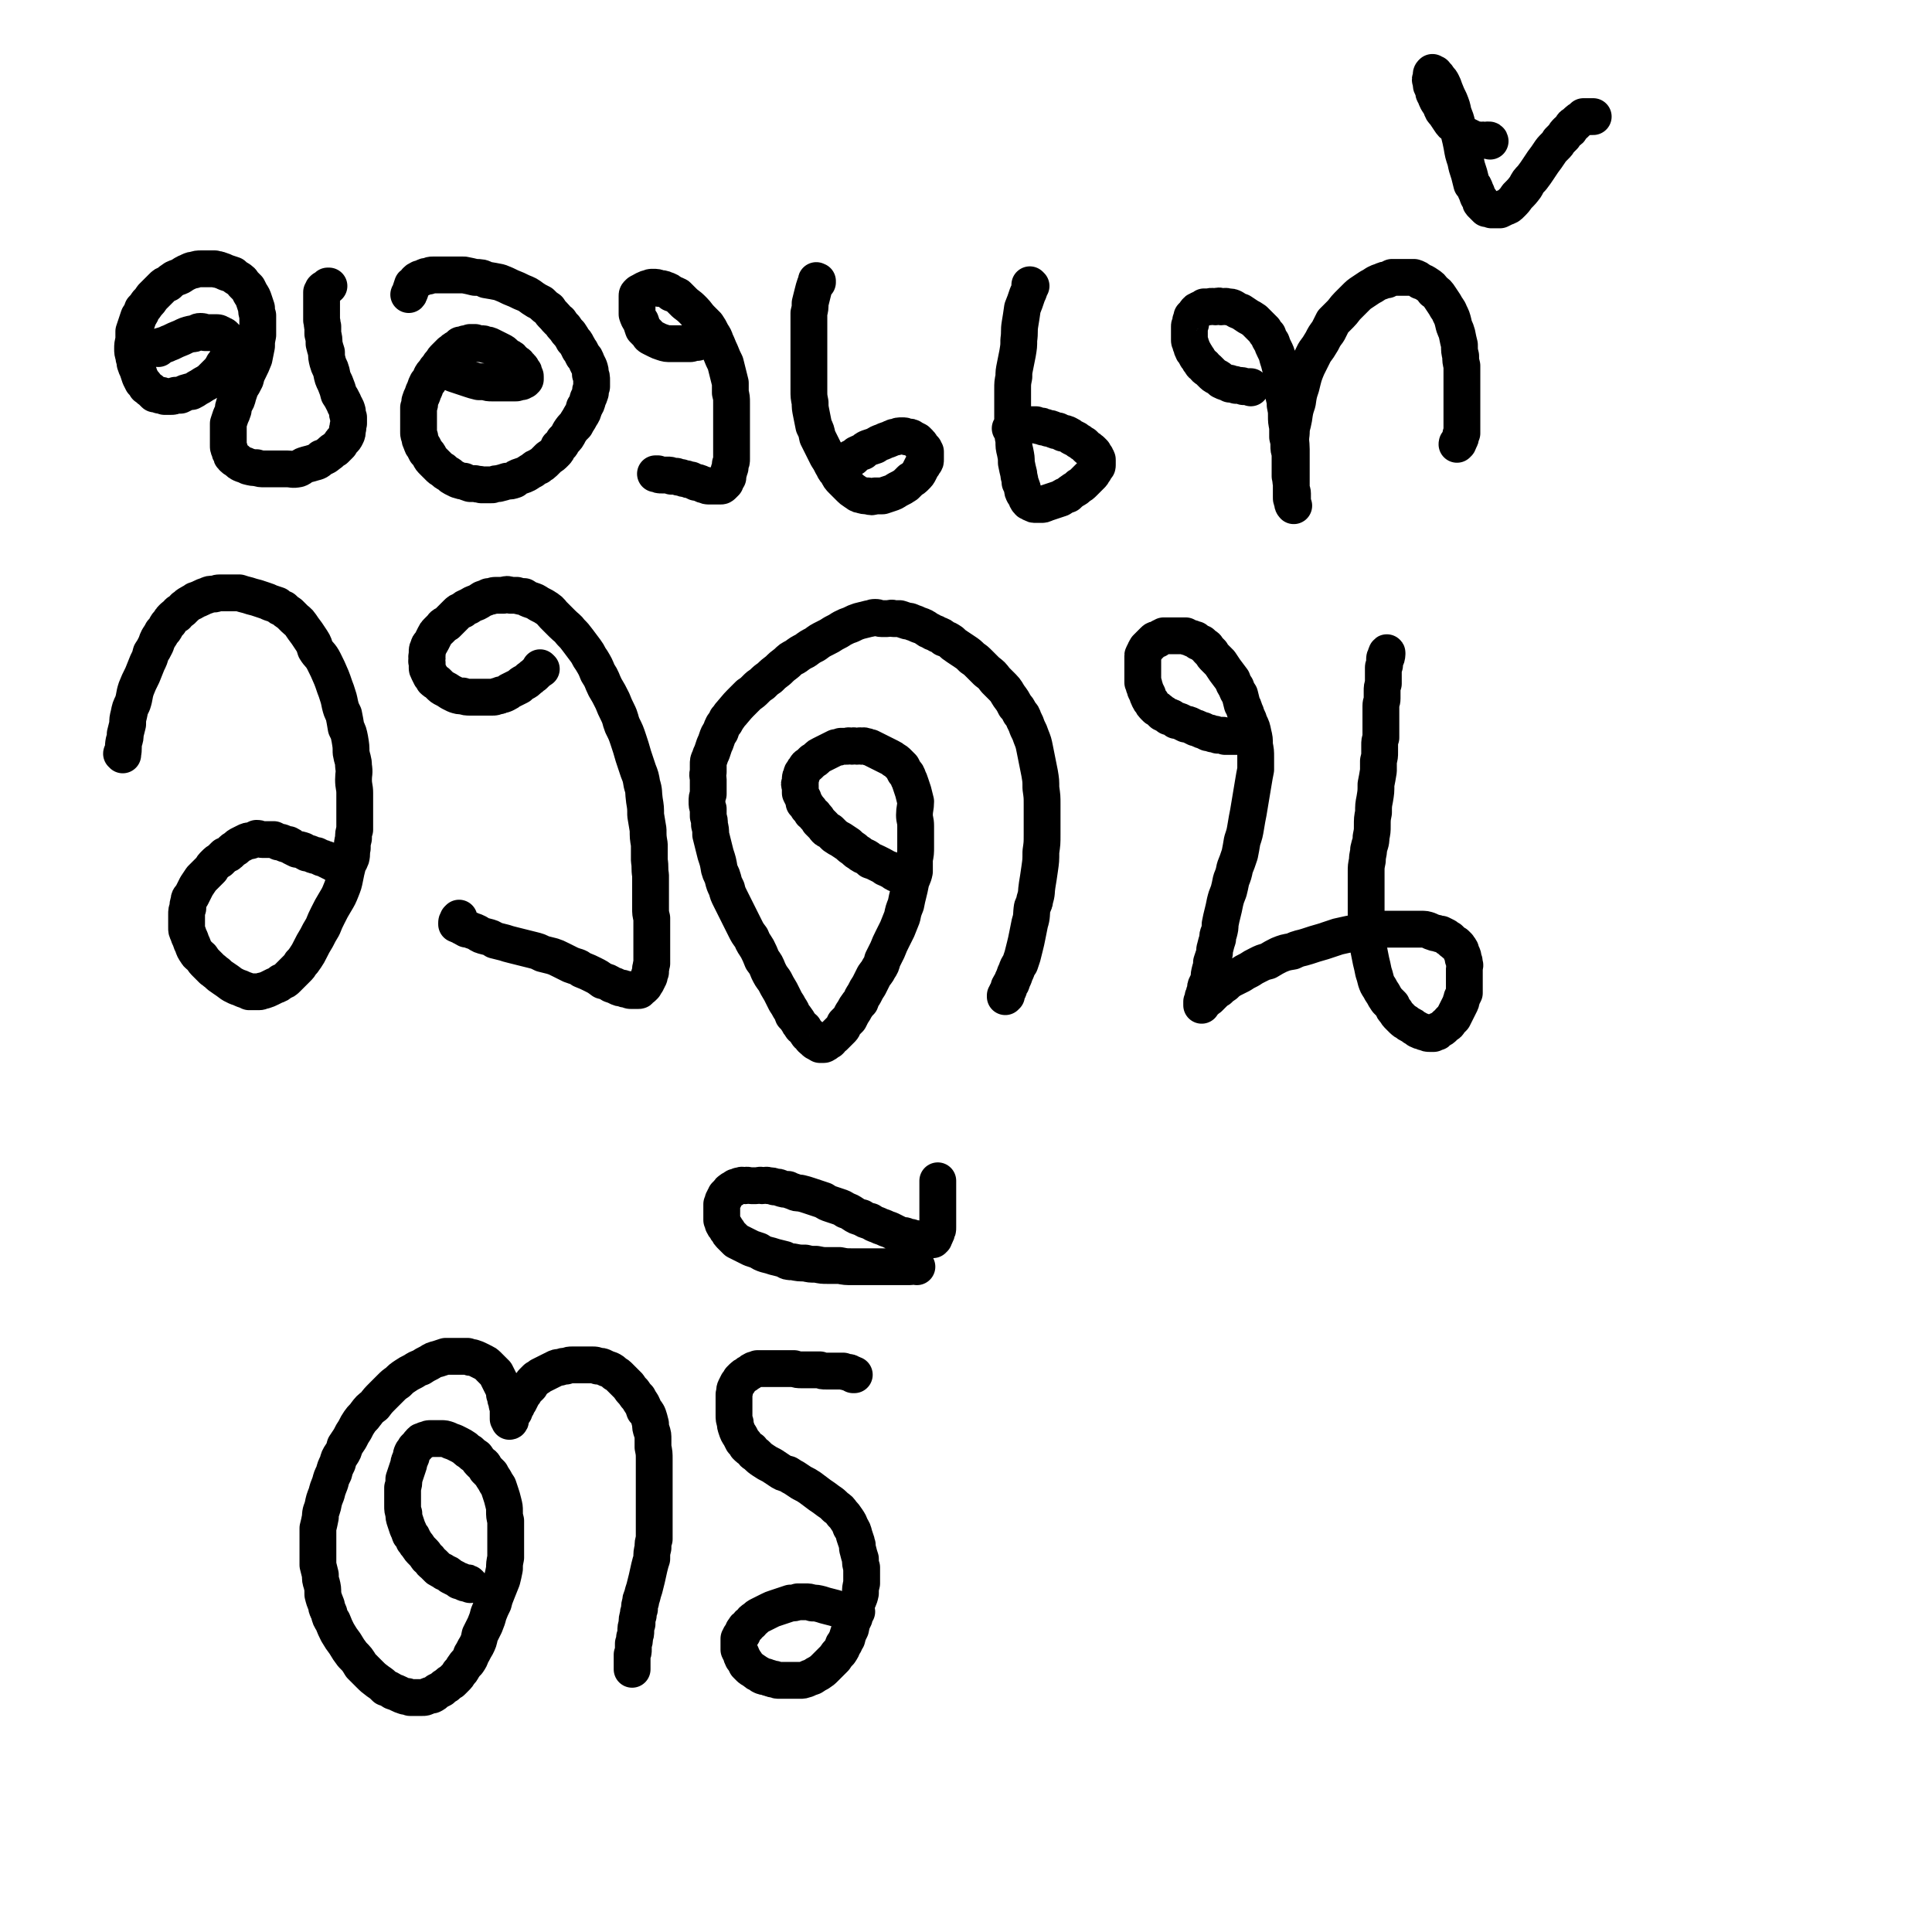
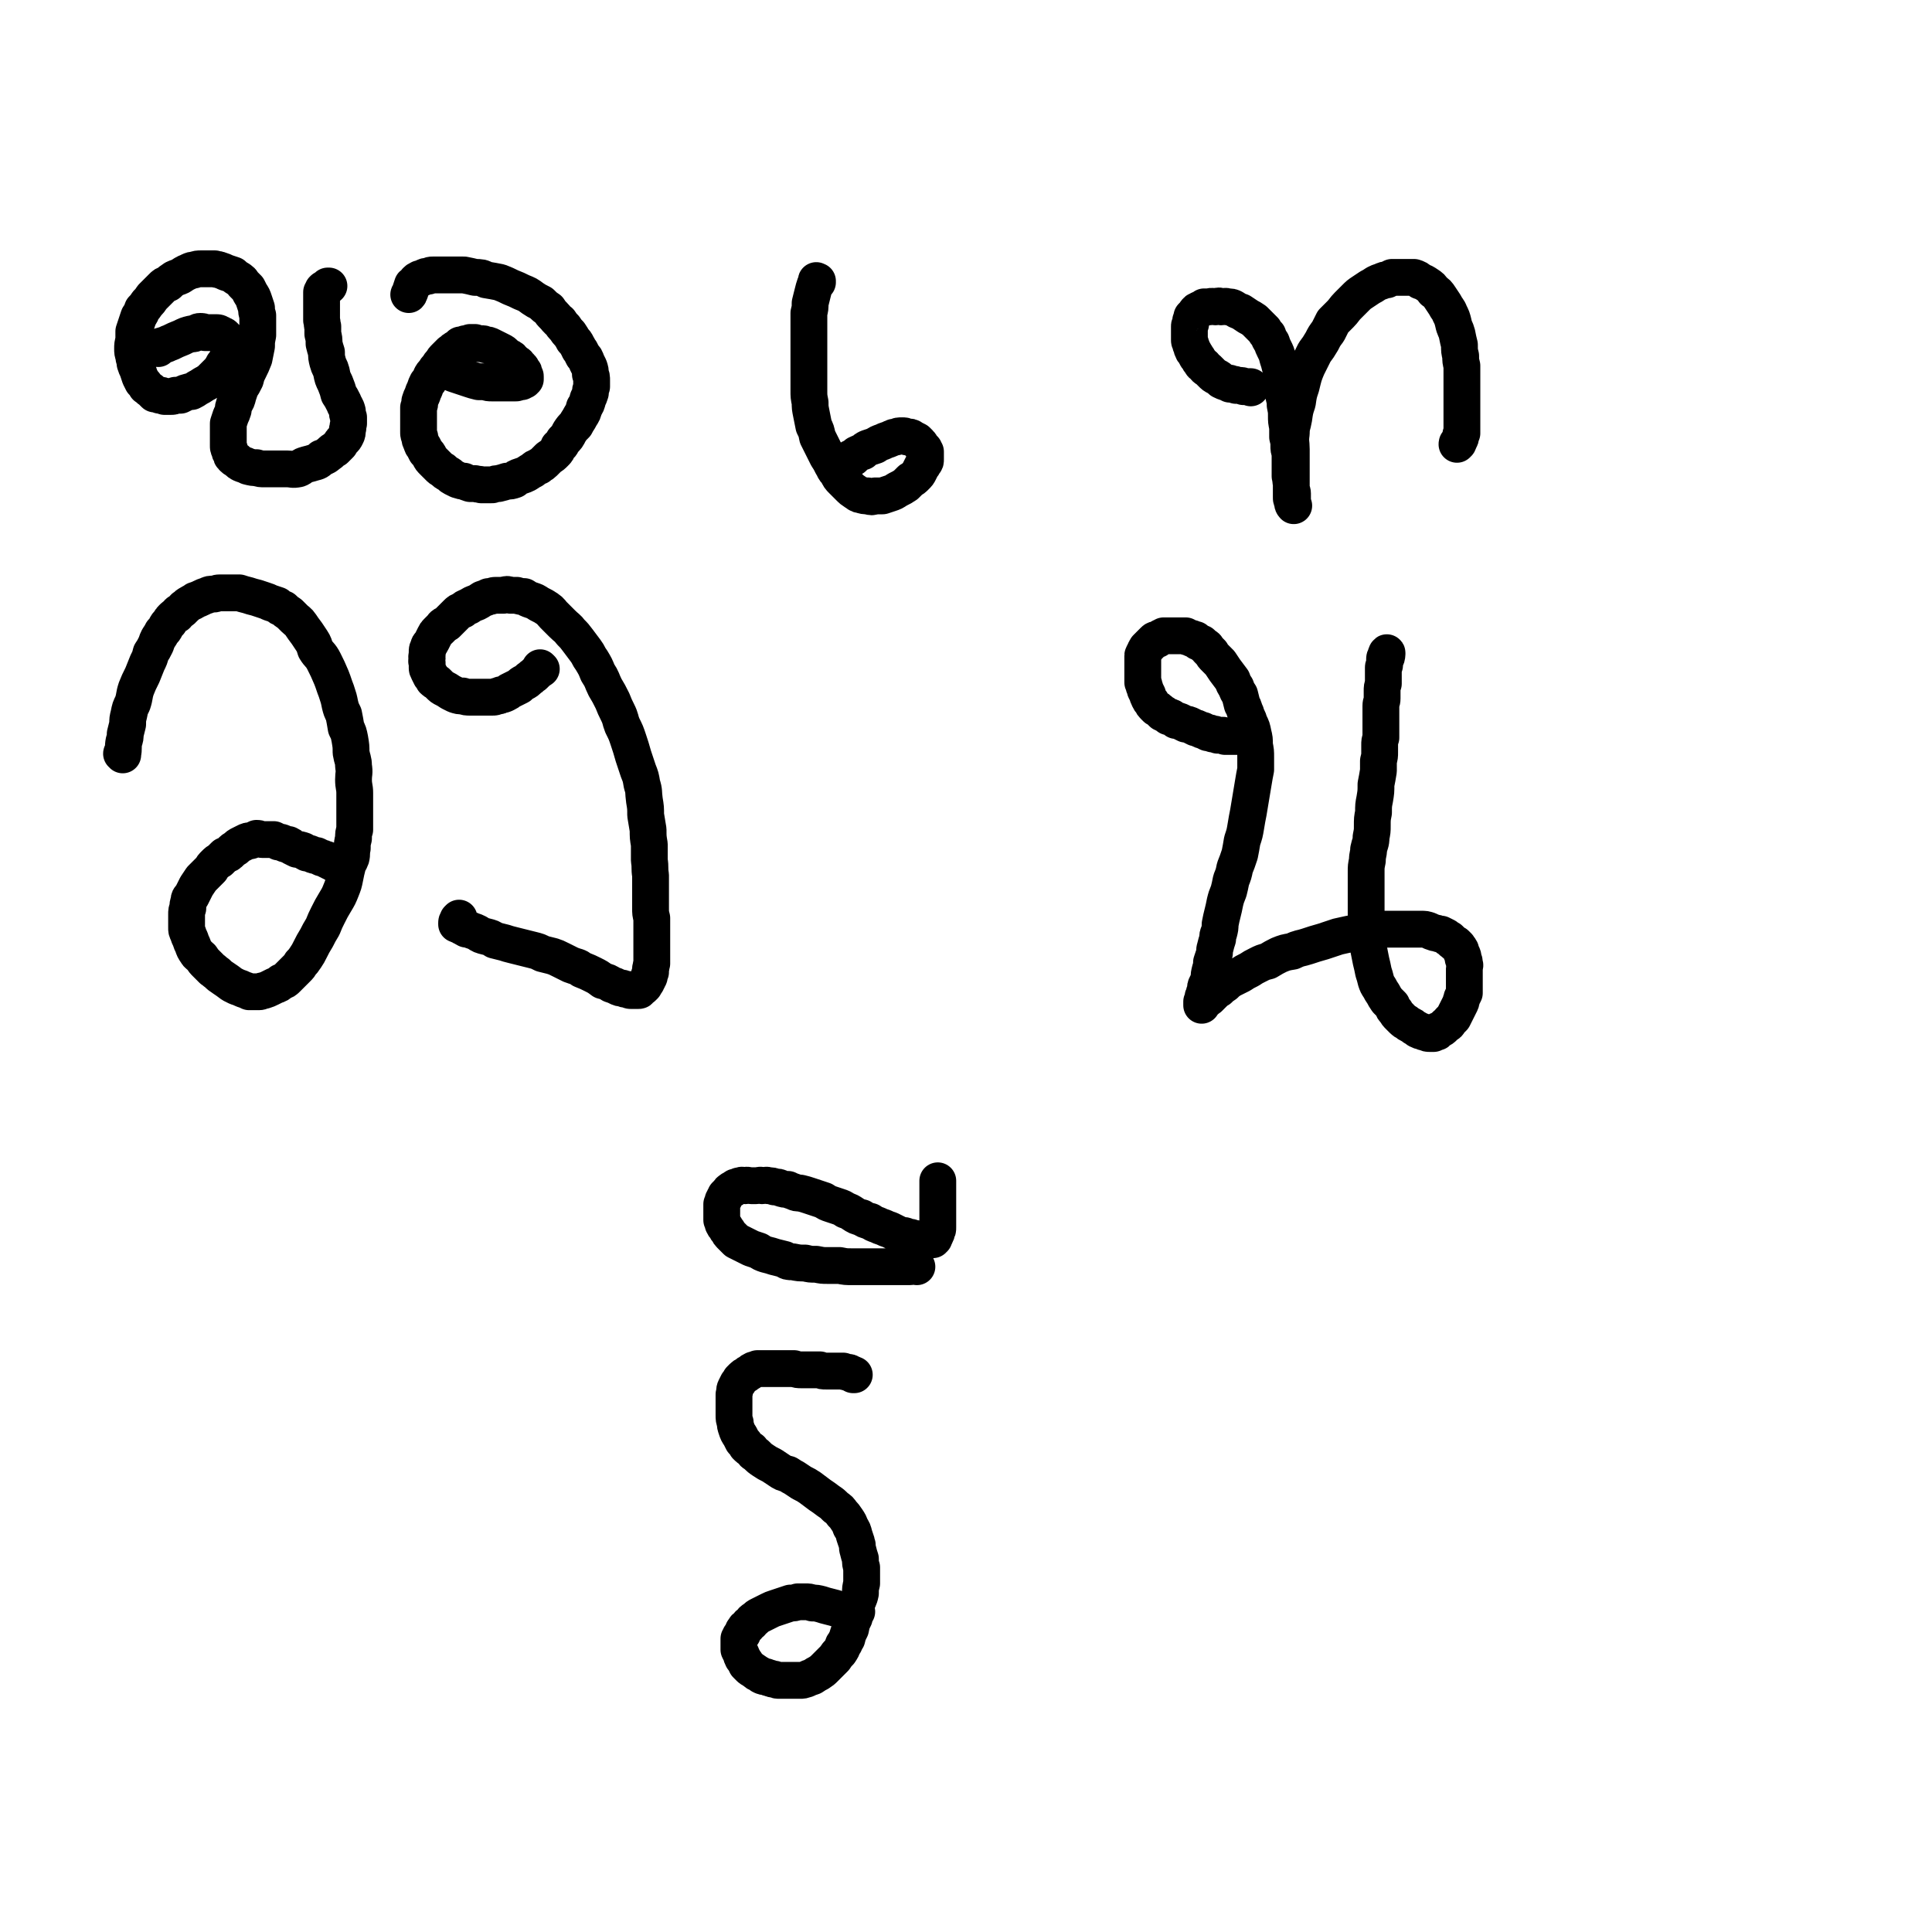
<svg xmlns="http://www.w3.org/2000/svg" viewBox="0 0 1574 1574" version="1.1">
  <g fill="none" stroke="#000000" stroke-width="30" stroke-linecap="round" stroke-linejoin="round">
    <path d="M100,615c0,-1 -1,-1 -1,-1 0,-1 1,0 1,0 1,-4 0,-5 1,-10 1,-3 1,-3 1,-6 1,-4 1,-4 2,-8 0,-4 0,-4 1,-8 1,-5 1,-5 3,-9 2,-6 1,-6 3,-12 2,-5 2,-5 5,-11 2,-5 2,-5 4,-10 2,-4 2,-4 3,-8 2,-3 2,-3 4,-7 1,-3 1,-3 2,-5 2,-3 2,-3 3,-5 2,-2 2,-2 3,-4 1,-2 1,-2 3,-4 1,-2 1,-2 2,-3 2,-2 2,-2 4,-3 1,-2 1,-2 3,-3 1,-1 2,-1 3,-3 2,-1 2,-2 4,-3 3,-2 3,-1 5,-3 3,-1 3,-1 5,-2 2,-1 2,-1 5,-2 2,-1 2,-1 5,-1 2,0 2,-1 5,-1 3,0 3,0 5,0 3,0 3,0 5,0 3,0 3,0 6,0 3,1 3,1 7,2 3,1 3,1 7,2 3,1 3,1 6,2 3,1 3,1 5,2 3,1 3,1 6,2 2,2 2,2 5,3 2,2 2,2 5,4 2,2 2,2 4,4 2,2 3,2 5,5 2,3 2,3 5,7 2,3 2,3 4,6 2,3 2,4 3,7 3,5 4,4 7,10 3,6 3,6 6,13 2,5 2,6 4,11 2,6 2,6 3,11 1,4 1,4 3,8 1,5 1,5 2,11 2,4 2,4 3,9 1,6 1,6 1,11 1,6 2,6 2,11 1,6 0,6 0,11 0,6 1,6 1,11 0,6 0,6 0,11 0,5 0,5 0,9 0,5 0,5 0,10 -1,3 -1,3 -1,7 -1,4 -1,4 -1,8 -1,4 0,4 -1,8 -1,3 -2,3 -3,7 -1,4 -1,4 -2,9 -1,5 -1,5 -3,10 -2,5 -2,5 -5,10 -3,5 -3,5 -6,11 -2,4 -2,4 -4,9 -3,5 -3,5 -5,9 -3,5 -3,5 -5,9 -2,4 -2,4 -4,7 -2,3 -2,3 -4,5 -1,2 -1,2 -3,4 -2,2 -2,2 -4,4 -2,2 -2,2 -4,4 -2,2 -2,2 -5,3 -2,2 -2,2 -5,3 -2,1 -2,1 -4,2 -2,1 -2,1 -5,2 -2,0 -2,1 -4,1 -1,0 -1,0 -3,0 -3,0 -3,0 -5,0 -2,-1 -2,-1 -5,-2 -2,-1 -2,-1 -5,-2 -2,-1 -2,-1 -4,-2 -4,-3 -4,-3 -7,-5 -3,-2 -3,-2 -5,-4 -3,-2 -2,-2 -4,-3 -3,-3 -3,-3 -5,-5 -2,-2 -2,-2 -4,-5 -2,-2 -3,-2 -4,-4 -2,-3 -2,-3 -3,-6 -1,-2 -1,-2 -2,-5 -1,-2 -1,-2 -2,-5 -1,-2 -1,-2 -1,-4 0,-3 0,-3 0,-6 0,-2 0,-2 0,-5 0,-3 0,-3 1,-5 0,-3 0,-3 1,-6 0,-2 0,-2 2,-4 2,-4 2,-4 4,-8 2,-3 2,-3 4,-6 2,-2 2,-2 4,-4 2,-2 2,-2 4,-4 1,-2 1,-2 3,-4 2,-2 2,-2 4,-3 2,-2 2,-2 4,-4 3,-1 3,-1 5,-3 2,-2 2,-2 4,-3 2,-2 2,-2 4,-3 2,-1 2,-1 4,-2 2,-1 2,-1 4,-1 3,-1 3,-1 5,-2 3,0 3,1 5,1 2,0 2,0 5,0 2,0 2,0 4,0 2,1 2,1 4,2 2,0 2,0 4,1 2,1 2,1 4,1 2,1 2,1 3,2 2,1 2,1 4,2 2,0 2,0 5,1 1,1 1,1 3,2 2,0 2,0 4,1 2,1 2,1 4,1 2,1 2,1 4,2 1,0 1,0 3,1 1,0 1,0 2,1 1,0 1,0 2,1 1,0 1,0 2,1 1,0 1,0 1,0 1,1 1,1 2,1 0,1 0,1 1,1 0,1 0,1 1,1 0,0 0,0 0,0 1,0 1,0 1,1 0,0 0,0 0,0 0,0 0,-1 0,0 1,0 1,0 1,0 " />
    <path d="M441,545c0,0 -1,0 -1,-1 0,0 1,1 1,1 -3,2 -3,2 -6,5 -2,1 -2,2 -4,3 -2,2 -2,2 -4,3 -2,1 -2,1 -4,3 -2,1 -2,1 -4,2 -2,1 -2,1 -4,2 -1,1 -1,1 -3,2 -2,1 -2,1 -4,1 -1,1 -1,1 -3,1 -2,1 -2,1 -4,1 -3,0 -3,0 -6,0 -3,0 -3,0 -6,0 -3,0 -3,0 -6,0 -3,0 -3,0 -6,-1 -3,0 -3,0 -6,-1 -2,-1 -2,-1 -4,-2 -3,-2 -3,-2 -5,-3 -2,-1 -2,-1 -4,-3 -1,-1 -1,-1 -2,-2 -2,-1 -2,-1 -3,-2 -1,-2 -1,-2 -2,-3 -1,-2 -1,-2 -2,-4 -1,-2 -1,-2 -1,-3 0,-2 0,-2 0,-4 -1,-2 0,-2 0,-3 0,-2 -1,-2 0,-3 0,-2 0,-2 0,-3 0,-2 0,-2 1,-3 0,-1 0,-2 1,-3 1,-1 1,-1 2,-3 1,-2 1,-2 2,-4 1,-2 1,-2 2,-3 2,-2 2,-2 4,-4 1,-2 2,-2 4,-3 2,-2 2,-2 4,-4 2,-2 2,-2 4,-4 2,-2 2,-2 5,-3 2,-2 2,-2 5,-3 3,-2 3,-2 6,-3 2,-1 2,-1 5,-3 3,-1 3,-1 5,-2 3,0 3,-1 6,-1 3,0 3,0 6,0 3,-1 3,-1 6,0 3,0 3,0 5,0 3,1 3,1 6,1 3,2 3,2 6,3 3,1 3,1 6,3 4,2 4,2 7,4 3,2 3,3 5,5 4,4 4,4 7,7 4,4 4,3 7,7 3,3 3,3 6,7 3,4 3,4 6,8 3,4 2,4 5,8 3,5 3,5 5,10 4,6 3,6 6,12 3,5 3,5 6,11 2,5 2,5 4,9 3,6 2,6 4,11 3,6 3,6 5,12 2,6 2,6 4,13 2,6 2,6 4,12 2,5 2,5 3,11 2,6 1,6 2,13 1,6 1,6 1,12 1,6 1,6 2,12 0,6 0,6 1,12 0,6 0,6 0,13 1,6 0,6 1,12 0,5 0,5 0,11 0,4 0,4 0,8 0,4 0,4 0,8 0,4 0,4 1,8 0,4 0,4 0,7 0,4 0,4 0,7 0,3 0,3 0,6 0,3 0,3 0,7 0,2 0,2 0,5 0,3 0,3 0,5 -1,2 0,2 -1,4 0,2 0,2 0,3 -1,2 -1,2 -1,3 0,1 0,1 -1,2 0,1 0,1 -1,2 0,1 0,1 -1,2 0,1 -1,1 -1,2 -1,1 -1,1 -1,1 -1,1 -1,1 -2,1 0,1 0,1 -1,1 0,1 0,1 -1,1 0,0 0,0 -1,0 -1,0 -1,0 -2,0 -1,0 -1,0 -3,0 -1,0 -1,0 -3,-1 -2,0 -2,0 -4,-1 -2,0 -2,0 -4,-1 -2,-1 -2,-1 -5,-2 -3,-2 -3,-2 -7,-3 -4,-3 -4,-3 -8,-5 -4,-2 -4,-2 -9,-4 -4,-3 -4,-2 -9,-4 -4,-2 -4,-2 -8,-4 -4,-2 -4,-2 -7,-3 -4,-1 -4,-1 -8,-2 -4,-2 -4,-2 -8,-3 -4,-1 -4,-1 -8,-2 -4,-1 -4,-1 -8,-2 -4,-1 -4,-1 -7,-2 -4,-1 -4,-1 -8,-2 -3,-2 -3,-2 -7,-3 -4,-1 -4,-1 -7,-3 -2,-1 -2,-1 -5,-2 -2,-1 -2,-1 -4,-1 -2,-1 -2,-1 -3,-2 -1,0 -1,0 -2,-1 -1,0 -1,0 -2,-1 -1,0 -1,0 -1,0 0,-1 0,-1 0,-1 0,0 0,0 0,0 0,-1 0,-1 1,-3 0,0 0,0 1,-1 " />
-     <path d="M734,714c0,0 -1,-1 -1,-1 0,0 0,0 1,0 0,0 0,0 0,0 0,1 -1,0 -1,0 0,0 1,0 1,0 -1,0 -1,0 -3,-1 -1,0 -1,0 -2,-1 -1,0 -1,0 -1,-1 -1,0 -1,0 -2,-1 -1,0 -1,0 -2,-1 -1,0 -1,0 -3,-1 -1,-1 -1,-1 -3,-2 -2,-1 -2,-1 -4,-2 -2,-1 -2,-1 -5,-2 -2,-2 -2,-2 -4,-3 -2,-1 -3,-1 -5,-3 -2,-1 -2,-1 -4,-3 -3,-2 -3,-2 -5,-4 -3,-2 -3,-2 -6,-4 -2,-1 -2,-1 -5,-3 -2,-2 -2,-2 -4,-4 -3,-1 -3,-1 -5,-4 -2,-2 -2,-2 -4,-4 -1,-2 -1,-2 -3,-4 -1,-2 -1,-1 -3,-3 -1,-2 -1,-2 -3,-4 -1,-2 -1,-2 -3,-4 0,-2 0,-2 -1,-4 -1,-2 -1,-2 -2,-4 0,-1 0,-1 0,-3 0,-1 0,-1 0,-3 -1,-1 -1,-1 0,-2 0,-2 0,-2 0,-3 0,-2 0,-2 1,-3 0,-2 0,-2 1,-3 1,-2 1,-2 2,-3 1,-2 1,-2 3,-3 1,-1 1,-1 3,-3 2,-1 2,-1 4,-3 1,-1 1,-1 3,-2 2,-1 2,-1 4,-2 2,-1 2,-1 4,-2 2,-1 2,-1 4,-2 2,0 2,0 4,-1 2,0 2,0 5,0 2,-1 2,0 4,0 2,-1 2,0 4,0 2,0 2,-1 4,0 1,0 1,-1 3,0 2,0 2,1 4,1 2,1 2,1 4,2 2,1 2,1 4,2 2,1 2,1 4,2 2,1 2,1 4,2 2,1 2,1 3,2 2,1 2,1 4,3 1,1 1,1 3,3 1,2 1,2 2,4 2,2 2,2 3,5 1,2 1,2 2,5 1,3 1,3 2,6 1,4 1,4 2,8 0,5 -1,6 -1,11 0,4 1,4 1,9 0,5 0,5 0,9 0,4 0,4 0,8 0,5 0,5 -1,10 0,5 0,5 0,10 -1,5 -2,5 -3,9 -1,5 -1,5 -2,9 -1,4 -1,4 -2,9 -2,5 -2,5 -3,10 -2,5 -2,5 -4,10 -2,4 -2,4 -4,8 -2,4 -2,4 -4,9 -2,4 -2,4 -4,8 -1,4 -1,4 -3,7 -2,4 -2,3 -4,6 -2,4 -2,4 -4,8 -2,3 -2,3 -4,7 -2,3 -2,3 -3,6 -2,2 -2,2 -4,5 -1,2 -1,2 -3,5 -1,2 -1,2 -2,4 -2,2 -2,2 -4,4 -1,2 -1,3 -2,4 -2,2 -2,2 -4,4 -1,1 -1,1 -2,2 -1,1 -1,1 -3,2 0,1 0,1 -1,2 -1,0 -1,0 -2,1 -1,0 0,0 -1,1 -1,0 -1,0 -1,0 0,0 0,1 -1,1 0,0 0,0 -1,0 0,0 0,0 -1,0 0,0 0,0 -1,0 0,-1 0,-1 -1,-1 -1,0 -1,0 -2,-1 -1,0 -1,0 -1,-1 -2,-1 -2,-1 -3,-2 -1,-1 0,-1 -1,-2 -2,-1 -2,-1 -3,-3 -1,-1 -1,-1 -2,-3 -2,-1 -2,-1 -3,-3 -1,-1 -1,-1 -2,-3 -2,-3 -2,-3 -4,-5 -1,-3 -1,-3 -3,-6 -1,-2 -1,-2 -3,-5 -2,-4 -2,-4 -4,-8 -3,-5 -3,-5 -5,-9 -3,-4 -3,-4 -5,-8 -2,-5 -2,-5 -5,-9 -2,-5 -2,-5 -4,-9 -3,-5 -3,-4 -5,-9 -3,-4 -3,-4 -5,-8 -2,-4 -2,-4 -4,-8 -2,-4 -2,-4 -4,-8 -2,-4 -2,-4 -4,-8 -2,-4 -2,-4 -3,-8 -2,-4 -2,-4 -3,-8 -1,-4 -2,-4 -3,-8 -1,-6 -1,-6 -3,-12 -1,-4 -1,-4 -2,-8 -1,-4 -1,-4 -2,-8 0,-4 0,-4 -1,-8 0,-4 0,-3 -1,-7 0,-3 0,-3 0,-6 -1,-3 -1,-3 -1,-6 0,-3 0,-3 1,-6 0,-3 0,-3 0,-6 0,-3 0,-3 0,-6 0,-3 -1,-3 0,-6 0,-3 0,-3 0,-6 0,-3 0,-3 1,-5 1,-3 1,-3 2,-5 1,-3 1,-3 2,-6 1,-2 1,-2 2,-5 1,-3 1,-3 3,-6 1,-3 1,-3 2,-5 2,-3 2,-2 3,-5 2,-2 2,-3 4,-5 5,-6 5,-6 10,-11 2,-2 2,-2 4,-4 3,-2 3,-2 6,-5 2,-2 2,-2 5,-4 3,-3 3,-3 6,-5 3,-3 3,-3 7,-6 3,-3 3,-3 7,-6 3,-3 3,-3 7,-5 4,-3 4,-3 8,-5 4,-3 4,-3 8,-5 4,-3 4,-3 8,-5 4,-2 4,-2 7,-4 4,-2 4,-2 7,-4 4,-2 4,-2 7,-3 4,-2 4,-2 7,-3 4,-1 4,-1 8,-2 2,0 2,-1 5,-1 3,0 3,1 5,1 2,0 2,0 5,0 3,0 3,-1 5,0 3,0 3,0 5,0 3,1 3,1 6,2 2,0 2,0 4,1 3,1 3,1 5,2 3,1 3,1 5,2 2,1 2,2 5,3 3,2 3,1 6,3 3,1 3,1 5,3 3,1 3,1 6,3 2,2 2,2 5,4 3,2 3,2 6,4 3,2 3,2 6,5 3,2 3,2 6,5 3,3 3,3 6,6 4,3 4,3 7,7 3,3 3,3 6,6 3,3 3,4 5,7 3,4 3,4 5,8 2,2 2,2 4,6 2,2 2,2 3,5 2,4 2,4 3,7 2,4 2,4 3,7 2,5 2,5 3,10 1,5 1,5 2,10 1,5 1,5 2,10 1,6 1,6 1,12 1,7 1,7 1,13 0,7 0,7 0,13 0,6 0,6 0,12 0,7 0,7 -1,14 0,7 0,7 -1,14 -1,7 -1,7 -2,13 -1,6 0,6 -2,12 0,3 -1,3 -2,6 -1,6 0,7 -2,13 -1,5 -1,5 -2,10 -1,5 -1,5 -2,9 -1,4 -1,4 -2,8 -1,3 -1,3 -2,6 -2,3 -2,3 -3,6 -1,2 -1,2 -2,5 -1,2 -1,2 -2,5 -1,1 -1,1 -2,3 0,2 0,2 -1,3 0,1 0,1 -1,2 0,1 0,1 0,2 0,0 0,0 -1,0 0,0 0,1 0,1 0,0 0,0 0,0 0,0 0,0 0,0 " />
    <path d="M1012,600c0,0 -1,0 -1,-1 0,0 1,1 1,1 -1,0 -1,0 -2,0 -1,0 -1,0 -3,0 -1,0 -1,0 -2,0 -1,0 -1,0 -2,0 -1,0 -1,0 -2,0 -2,0 -2,0 -3,0 -1,-1 -1,-1 -2,-1 -2,0 -2,0 -4,0 -2,-1 -2,-1 -4,-1 -2,-1 -2,-1 -4,-1 -2,-1 -2,-1 -4,-2 -1,0 -1,0 -3,-1 -2,-1 -2,-1 -3,-1 -2,-1 -2,-1 -4,-2 -2,-1 -2,-1 -4,-1 -2,-1 -2,-1 -4,-2 -2,-1 -2,-1 -4,-1 -1,-1 -1,-1 -3,-2 -1,-1 -1,-1 -3,-1 -1,-1 -1,-1 -3,-2 -1,-1 -1,-1 -2,-1 -1,-1 -1,-1 -2,-2 -1,-1 -1,-1 -3,-2 -1,-1 -1,-1 -2,-2 -1,-1 -1,-1 -2,-3 -1,-1 -1,-1 -2,-3 -1,-2 -1,-2 -1,-3 -1,-2 -1,-2 -2,-4 0,-1 0,-1 -1,-3 0,-2 0,-2 -1,-3 0,-2 0,-2 0,-4 0,-2 0,-2 0,-4 0,-2 0,-2 0,-4 0,-1 0,-1 0,-3 0,-1 0,-1 0,-2 0,-2 0,-2 0,-3 0,-1 0,-1 0,-2 0,-1 1,-1 1,-2 1,-1 0,-1 1,-2 0,-1 1,-1 1,-2 1,-1 1,-1 2,-2 1,-1 1,-1 2,-2 1,-1 1,-1 2,-2 1,-1 1,-1 3,-1 1,-1 1,-1 3,-2 1,0 1,0 2,-1 1,0 1,0 3,0 1,0 1,0 2,0 2,0 2,0 3,0 2,0 2,0 4,0 1,0 1,0 3,0 1,0 1,0 3,0 1,1 1,1 2,1 2,1 2,1 3,1 1,1 1,1 3,1 1,1 1,1 2,2 1,0 1,0 3,1 1,1 1,1 2,2 2,1 2,1 3,3 1,1 1,1 3,3 1,2 1,2 3,4 2,2 2,2 4,4 2,3 2,3 4,6 3,4 3,4 6,8 1,3 1,3 3,6 1,3 1,3 3,6 1,4 1,4 2,8 2,3 1,3 3,7 1,4 2,4 3,8 2,4 2,4 3,9 1,4 1,4 1,9 1,5 1,5 1,10 0,5 0,5 0,10 -1,5 -1,5 -2,11 -1,6 -1,6 -2,12 -1,6 -1,6 -2,12 -1,5 -1,5 -2,11 -1,6 -1,6 -3,12 -1,6 -1,6 -2,11 -2,6 -2,6 -4,11 -1,5 -1,5 -3,10 -1,5 -1,5 -2,9 -2,5 -2,5 -3,9 -1,5 -1,5 -2,9 -1,4 -1,4 -2,9 0,3 0,3 -1,7 -1,2 -1,2 -1,5 -1,3 -1,3 -2,7 -1,3 0,3 -1,6 -1,3 -1,3 -2,6 0,3 0,3 -1,6 -1,4 -1,4 -1,7 -1,3 -1,3 -2,5 -1,2 -1,2 -1,5 -1,2 -1,2 -1,3 -1,2 -1,2 -1,3 0,2 0,2 -1,3 0,0 0,0 0,1 0,0 0,0 0,1 0,0 0,0 0,0 0,0 0,1 0,1 1,-1 1,-2 2,-3 2,-1 2,-2 4,-3 2,-2 2,-2 4,-4 2,-2 2,-2 4,-3 2,-2 2,-2 5,-4 2,-2 2,-2 5,-4 4,-2 4,-2 8,-4 3,-2 3,-2 7,-4 3,-2 3,-2 7,-4 4,-2 4,-2 8,-3 5,-3 5,-3 9,-5 5,-2 5,-2 11,-3 6,-3 6,-2 12,-4 6,-2 6,-2 13,-4 6,-2 6,-2 12,-4 4,-1 5,-1 9,-2 6,-1 6,-1 12,-2 4,-1 4,-1 8,-1 5,0 5,0 9,-1 5,0 5,0 9,0 4,0 4,0 7,0 4,0 4,0 7,0 3,0 3,0 7,0 3,0 3,0 6,1 2,1 2,1 5,2 2,0 2,1 5,1 2,1 2,1 4,2 1,1 1,1 3,2 1,1 1,1 2,2 1,1 1,1 3,2 1,1 1,1 2,2 1,2 1,1 2,3 0,1 0,1 1,3 1,2 1,2 1,4 1,2 1,2 1,4 1,2 0,2 0,4 0,2 0,2 0,4 0,2 0,2 0,5 0,3 0,3 0,5 0,3 0,3 0,6 -1,2 -1,2 -2,4 -1,2 0,2 -1,4 -1,2 -1,2 -2,4 -1,2 -1,2 -2,4 -1,2 -1,2 -2,4 -2,2 -2,2 -3,3 -1,2 -1,2 -3,3 -1,1 -1,1 -2,2 -1,1 -1,1 -3,2 -1,0 -1,0 -2,1 0,1 0,1 -1,1 -1,0 -1,0 -2,1 -1,0 -1,0 -2,0 0,0 0,0 -1,0 -2,0 -2,0 -4,-1 -1,0 -1,0 -3,-1 -1,0 -1,0 -3,-1 -1,-1 -1,-1 -3,-2 -1,-1 -1,-1 -3,-2 -2,-1 -2,-1 -3,-2 -2,-1 -2,-1 -3,-2 -2,-2 -2,-2 -3,-3 -2,-2 -2,-2 -3,-4 -2,-2 -2,-2 -3,-5 -2,-2 -2,-2 -4,-4 -2,-3 -2,-3 -3,-5 -2,-3 -2,-3 -3,-5 -2,-3 -2,-3 -3,-6 -1,-4 -1,-4 -2,-7 -1,-5 -1,-5 -2,-9 -1,-5 -1,-5 -2,-10 0,-4 -1,-4 -1,-9 -1,-6 -1,-6 -1,-13 0,-5 0,-5 0,-11 0,-6 0,-6 0,-12 0,-4 0,-4 0,-8 0,-5 0,-5 0,-10 0,-4 0,-4 1,-9 0,-5 1,-5 1,-9 1,-5 2,-5 2,-10 1,-5 1,-5 1,-9 0,-6 0,-6 1,-11 0,-6 0,-6 1,-11 1,-6 1,-6 1,-12 1,-5 1,-5 2,-11 0,-4 0,-4 0,-8 1,-4 1,-4 1,-7 0,-3 0,-3 0,-6 0,-3 0,-3 1,-6 0,-3 0,-3 0,-7 0,-3 0,-3 0,-6 0,-3 0,-3 0,-6 0,-4 0,-4 0,-7 0,-3 1,-3 1,-6 0,-3 0,-3 0,-6 0,-3 0,-3 1,-6 0,-2 0,-2 0,-5 0,-2 0,-2 0,-4 0,-2 0,-2 0,-4 0,-1 0,-1 1,-2 0,-1 0,-1 0,-3 0,-1 0,-1 0,-2 0,-1 0,-1 1,-3 0,-1 1,-3 1,-2 0,1 0,3 -1,5 " />
-     <path d="M383,1291c0,0 -1,-1 -1,-1 -1,-1 -1,0 -2,0 -2,0 -2,-1 -3,-1 -1,-1 -1,-1 -3,-1 -1,-1 -1,-1 -3,-2 -2,-1 -2,-1 -4,-2 -2,-2 -2,-2 -5,-3 -2,-2 -2,-1 -5,-3 -2,-2 -2,-2 -4,-4 -3,-2 -2,-3 -5,-5 -2,-3 -2,-3 -4,-5 -2,-2 -2,-2 -4,-5 -2,-2 -1,-2 -3,-4 -1,-3 -1,-3 -3,-5 -1,-3 -1,-3 -2,-5 -1,-3 -1,-3 -2,-6 -1,-3 -1,-3 -1,-6 -1,-3 -1,-3 -1,-6 0,-4 0,-4 0,-7 0,-4 0,-4 0,-8 1,-3 1,-3 1,-7 1,-3 1,-3 2,-6 1,-3 1,-3 2,-6 0,-3 1,-3 2,-6 0,-2 0,-2 1,-4 1,-1 1,-1 2,-3 1,-1 1,-1 2,-2 1,-1 1,-2 2,-2 1,-2 1,-2 3,-2 1,-1 1,-1 2,-1 2,-1 2,-1 4,-1 2,0 2,0 4,0 2,0 2,0 5,0 2,0 2,0 5,1 2,1 2,1 5,2 2,1 2,1 4,2 2,1 2,1 5,3 2,2 2,2 4,3 2,2 2,2 5,4 2,3 2,3 4,5 3,2 2,2 4,5 2,2 2,2 4,4 1,2 1,2 3,5 1,2 1,2 3,5 1,3 1,3 2,6 1,3 1,3 2,7 1,4 1,4 1,7 0,4 0,4 1,8 0,4 0,4 0,7 0,4 0,4 0,7 0,4 0,4 0,8 0,4 0,4 0,8 -1,5 -1,5 -1,9 -1,5 -1,5 -2,9 -2,5 -2,5 -4,10 -2,5 -2,5 -3,9 -2,4 -2,4 -4,9 -1,4 -1,4 -3,9 -2,4 -2,4 -4,8 -1,5 -1,5 -3,9 -2,3 -2,4 -4,7 -1,3 -1,3 -3,6 -2,2 -2,2 -4,5 -1,2 -1,2 -3,4 -1,2 -1,2 -3,4 -1,1 -1,1 -3,3 -2,1 -2,1 -4,3 -2,1 -2,1 -4,3 -2,1 -2,1 -4,2 -2,2 -2,2 -4,3 -2,0 -2,0 -4,1 -2,1 -2,1 -4,1 -3,0 -3,0 -5,0 -2,0 -2,0 -5,0 -2,-1 -2,-1 -4,-1 -3,-1 -3,-1 -5,-2 -2,-1 -2,-1 -5,-2 -3,-2 -3,-2 -6,-3 -3,-3 -3,-3 -6,-5 -4,-3 -4,-3 -7,-6 -4,-4 -4,-4 -7,-7 -3,-5 -3,-5 -7,-9 -3,-4 -3,-4 -6,-9 -3,-4 -3,-4 -6,-9 -2,-4 -2,-4 -4,-9 -2,-3 -2,-3 -3,-7 -1,-3 -2,-3 -2,-6 -2,-5 -2,-5 -3,-9 0,-5 0,-5 -1,-9 -1,-3 -1,-3 -1,-7 -1,-4 -1,-4 -2,-8 0,-4 0,-4 0,-9 0,-5 0,-5 0,-10 0,-6 0,-6 0,-11 1,-4 1,-4 2,-9 0,-5 1,-5 2,-9 1,-5 1,-5 3,-10 1,-4 1,-4 3,-9 1,-4 1,-4 3,-8 1,-4 1,-4 3,-8 1,-4 1,-4 3,-7 2,-3 2,-3 3,-7 2,-3 2,-3 4,-6 2,-4 2,-4 4,-7 2,-4 2,-4 4,-7 2,-3 3,-3 5,-6 3,-4 3,-4 7,-7 3,-4 3,-4 7,-8 3,-3 3,-3 6,-6 3,-3 3,-3 6,-5 3,-3 3,-3 6,-5 3,-2 3,-2 7,-4 3,-2 3,-2 6,-3 3,-2 3,-2 7,-4 3,-2 3,-2 7,-3 3,-1 3,-1 6,-2 2,0 2,0 5,0 2,0 2,0 5,0 2,0 2,0 4,0 2,0 2,0 4,0 2,1 2,1 4,1 3,1 3,1 5,2 2,1 2,1 4,2 2,1 2,1 3,2 2,2 2,2 4,4 1,1 1,1 3,3 1,2 1,2 2,4 1,2 1,2 2,4 1,2 1,2 2,4 1,3 1,3 1,5 1,2 1,2 1,4 1,2 1,2 1,4 0,1 1,1 1,2 0,1 0,1 0,2 0,1 0,1 0,2 0,2 0,2 0,3 0,2 0,2 0,3 1,1 1,1 1,2 0,0 0,0 0,0 1,0 1,-1 1,-1 0,-1 0,-1 0,-1 0,-1 0,-1 0,-1 0,-1 0,-1 0,-2 0,-1 1,-1 2,-2 0,-1 0,-1 1,-1 0,-2 0,-2 1,-3 1,-1 1,-1 1,-2 1,-2 1,-2 2,-3 1,-2 1,-2 2,-4 1,-2 1,-2 2,-3 1,-2 1,-2 2,-3 2,-2 2,-2 3,-3 1,-2 1,-2 2,-3 2,-2 2,-2 3,-3 2,-1 2,-1 3,-2 2,-1 2,-1 4,-2 2,-1 2,-1 4,-2 2,-1 2,-1 4,-2 2,-1 2,-1 4,-1 3,-1 3,-1 5,-1 3,-1 3,-1 5,-1 2,0 2,0 4,0 3,0 3,0 5,0 2,0 2,0 4,0 2,0 2,0 4,0 2,0 2,0 4,1 3,0 3,0 5,1 2,1 2,1 5,2 2,1 2,1 4,3 2,1 2,1 4,3 2,2 2,2 3,3 2,2 2,2 4,4 2,3 2,3 4,5 2,3 2,3 4,5 1,2 1,2 3,5 1,2 1,2 2,5 2,2 2,2 3,4 1,3 1,3 2,7 0,3 0,3 1,6 1,3 1,3 1,7 0,3 0,3 0,6 1,5 1,5 1,10 0,4 0,4 0,7 0,4 0,4 0,8 0,5 0,5 0,9 0,4 0,4 0,7 0,5 0,5 0,9 0,5 0,5 0,10 0,4 0,4 0,8 0,3 0,3 0,7 -1,3 -1,3 -1,7 -1,4 -1,4 -1,9 -1,3 -1,3 -2,7 -1,5 -1,4 -2,9 -1,4 -1,4 -2,8 -1,3 -1,3 -2,7 -1,2 -1,2 -1,4 -1,3 -1,3 -1,6 -1,3 -1,3 -1,5 -1,3 -1,3 -1,7 -1,3 -1,3 -1,6 0,2 0,2 -1,5 0,3 0,3 -1,5 0,3 0,3 0,5 0,2 0,2 -1,4 0,2 0,2 0,4 0,1 0,1 0,2 0,1 0,1 0,2 0,1 0,1 0,2 0,1 0,1 0,1 0,1 0,1 0,1 " />
    <path d="M698,1313c-1,0 -1,-1 -1,-1 -3,0 -3,0 -6,0 -4,0 -4,0 -8,-1 -3,-1 -3,-1 -7,-2 -4,-1 -4,-1 -7,-2 -4,-1 -4,-1 -7,-1 -3,-1 -3,-1 -6,-1 -3,0 -3,0 -6,0 -3,1 -3,1 -6,1 -3,1 -3,1 -6,2 -3,1 -3,1 -6,2 -3,1 -3,1 -5,2 -2,1 -2,1 -4,2 -2,1 -2,1 -4,2 -2,1 -2,1 -4,3 -2,1 -2,1 -3,3 -2,1 -2,1 -3,3 -2,1 -2,1 -3,3 -1,1 -1,1 -1,3 -1,1 -1,1 -2,2 0,1 0,1 -1,2 0,2 0,2 0,3 0,1 0,1 0,2 0,2 0,2 0,4 1,2 1,2 2,4 0,1 0,1 1,3 1,1 1,1 2,3 1,1 1,1 1,2 2,2 2,2 3,3 1,1 2,1 3,2 2,1 2,2 3,2 2,1 2,1 3,2 2,1 2,1 4,1 2,1 2,1 3,1 2,1 2,1 4,1 2,1 2,1 4,1 2,0 2,0 4,0 3,0 3,0 5,0 2,0 2,0 4,0 2,0 2,0 4,0 2,0 2,0 5,-1 2,-1 2,-1 5,-2 3,-2 3,-2 5,-3 3,-2 3,-2 5,-4 2,-2 2,-2 4,-4 2,-2 2,-2 4,-4 2,-3 2,-3 4,-5 2,-3 2,-3 3,-6 2,-2 1,-2 3,-5 1,-4 1,-4 3,-8 1,-5 1,-5 3,-9 1,-6 1,-6 2,-11 1,-4 2,-4 3,-9 0,-4 0,-4 1,-8 0,-3 0,-3 0,-6 0,-4 0,-4 0,-7 -1,-3 -1,-3 -1,-7 -1,-3 -1,-3 -2,-7 -1,-3 0,-3 -1,-6 -1,-3 -1,-3 -2,-6 -1,-4 -1,-4 -3,-7 -1,-3 -1,-3 -3,-6 -2,-3 -2,-3 -4,-5 -2,-3 -2,-3 -5,-5 -3,-3 -3,-3 -6,-5 -4,-3 -4,-3 -7,-5 -4,-3 -4,-3 -8,-6 -3,-2 -3,-2 -7,-4 -3,-2 -3,-2 -6,-4 -2,-1 -2,-1 -5,-3 -4,-1 -4,-1 -7,-3 -3,-2 -3,-2 -6,-4 -4,-2 -4,-2 -7,-4 -3,-2 -3,-2 -6,-5 -2,-1 -2,-1 -4,-4 -2,-1 -2,-1 -4,-3 -1,-2 -1,-2 -3,-4 -1,-2 -1,-2 -2,-4 -2,-3 -2,-3 -3,-6 -1,-3 -1,-3 -1,-5 -1,-3 -1,-3 -1,-6 0,-3 0,-3 0,-6 0,-3 0,-3 0,-6 0,-3 0,-3 0,-5 1,-3 0,-3 1,-5 1,-2 1,-2 2,-4 1,-1 1,-1 2,-3 1,-1 1,-1 2,-2 1,-1 1,-1 3,-2 1,-1 1,-1 3,-2 1,-1 1,-1 3,-2 1,0 1,0 3,-1 2,0 2,0 4,0 2,0 2,0 4,0 2,0 2,0 4,0 3,0 3,0 6,0 3,0 3,0 6,0 3,0 3,0 6,0 3,1 3,1 6,1 4,0 4,0 9,0 3,0 3,0 6,0 2,1 2,1 5,1 2,0 2,0 4,0 2,0 2,0 4,0 1,0 1,0 3,0 1,0 1,0 3,0 1,1 1,0 3,1 2,0 2,0 3,1 1,0 1,0 2,1 1,0 1,0 1,0 0,0 0,0 0,0 " />
    <path d="M747,1032c0,0 0,-1 -1,-1 -3,0 -3,1 -5,1 -3,0 -3,0 -6,0 -2,0 -2,0 -4,0 0,0 0,0 0,0 -1,0 -1,0 -3,0 -2,0 -2,0 -5,0 -4,0 -4,0 -8,0 -5,0 -5,0 -10,0 -5,0 -5,0 -10,0 -6,0 -6,0 -11,-1 -5,0 -5,0 -10,0 -4,0 -4,0 -9,-1 -5,0 -5,0 -9,-1 -5,0 -5,0 -10,-1 -4,0 -4,0 -7,-2 -4,-1 -4,-1 -8,-2 -3,-1 -3,-1 -7,-2 -3,-1 -3,-1 -6,-3 -3,-1 -3,-1 -6,-2 -2,-1 -2,-1 -4,-2 -2,-1 -2,-1 -4,-2 -2,-1 -2,-1 -4,-2 -1,-1 -1,-1 -2,-2 -2,-2 -2,-2 -3,-3 -1,-1 -1,-1 -2,-3 -1,-1 -1,-1 -2,-3 -1,-1 -1,-1 -2,-3 0,-1 0,-1 -1,-3 0,-1 0,-1 0,-2 0,-1 0,-1 0,-2 0,-2 0,-2 0,-3 0,-1 0,-1 0,-2 0,0 0,0 0,-1 0,-1 0,-1 0,-2 0,-1 0,-1 0,-1 1,-2 1,-2 1,-3 1,-1 1,-1 1,-2 1,-1 1,-1 1,-2 1,-1 1,-1 1,-1 1,-1 1,-1 2,-2 0,-1 1,-1 2,-2 1,0 1,0 2,-1 1,-1 1,-1 2,-1 2,-1 2,-1 3,-1 2,-1 2,0 4,0 2,-1 2,0 5,0 2,0 2,0 4,0 3,0 3,-1 5,0 3,0 3,-1 5,0 3,0 3,0 5,1 3,0 3,0 5,1 3,1 3,1 6,1 2,1 2,1 5,2 2,1 2,1 5,1 4,1 4,1 7,2 3,1 3,1 6,2 3,1 3,1 6,2 3,2 3,2 6,3 3,1 3,1 6,2 3,1 3,1 6,3 3,1 3,1 6,3 3,2 3,2 7,3 3,2 3,2 7,3 3,2 3,2 6,3 2,1 2,1 5,2 2,1 2,1 5,2 2,1 2,1 4,2 2,1 2,1 4,2 3,1 3,0 5,1 2,1 2,1 4,1 2,1 2,1 4,1 1,1 1,1 3,1 1,0 1,0 2,0 1,0 1,0 2,0 1,0 1,0 2,0 1,0 1,0 1,0 1,0 1,0 1,0 1,0 1,0 1,0 0,0 0,0 1,0 0,0 0,0 0,0 0,0 0,0 1,0 0,0 0,0 0,-1 0,0 0,0 1,0 0,0 0,0 0,-1 1,-1 1,-1 1,-2 1,-1 1,-1 1,-3 1,-1 1,-1 1,-3 0,-2 0,-2 0,-3 0,-2 0,-2 0,-4 0,-2 0,-2 0,-3 0,-2 0,-2 0,-5 0,-2 0,-2 0,-4 0,-2 0,-2 0,-4 0,-1 0,-1 0,-3 0,-2 0,-2 0,-3 0,-1 0,-1 0,-2 0,-1 0,-1 0,-2 0,-1 0,-1 0,-2 0,-1 0,-1 0,-1 0,-1 0,-1 0,-1 0,0 0,0 0,-1 0,0 0,0 0,0 0,0 0,0 0,0 0,0 0,0 0,0 " />
    <path d="M129,284c0,0 -2,0 -1,-1 2,-1 3,-1 6,-2 3,-1 2,-1 5,-2 4,-2 4,-2 9,-4 4,-2 4,-2 8,-3 2,0 2,0 4,-1 1,0 1,-1 3,-1 2,0 2,0 4,1 2,0 2,0 4,0 1,0 1,0 3,0 1,0 1,0 2,0 2,0 2,0 3,1 1,0 1,0 2,1 1,0 1,0 2,1 0,1 0,1 1,1 1,1 1,1 1,2 1,2 1,2 2,3 0,1 0,1 0,3 0,1 0,1 0,3 0,1 0,1 0,3 -1,1 -1,1 -2,3 -1,3 -1,3 -3,5 -1,2 -1,2 -3,5 -2,2 -2,2 -4,4 -2,2 -2,2 -4,4 -3,2 -3,2 -5,3 -3,2 -3,2 -5,3 -3,2 -3,2 -5,3 -2,0 -2,0 -5,1 -2,1 -2,1 -4,2 -2,0 -2,0 -4,0 -2,1 -2,1 -4,1 -3,0 -3,0 -5,0 -2,-1 -2,-1 -4,-1 -2,-1 -2,-1 -4,-1 -2,-2 -2,-2 -3,-3 -2,-1 -2,-2 -4,-3 -1,-2 -1,-2 -3,-4 -1,-2 -1,-2 -2,-4 -1,-3 -1,-3 -2,-6 -1,-2 -1,-2 -2,-5 0,-3 -1,-3 -1,-6 -1,-3 -1,-3 -1,-6 0,-3 0,-3 1,-7 0,-4 0,-4 0,-7 1,-3 1,-3 2,-6 1,-3 1,-3 2,-6 2,-3 2,-3 3,-6 2,-2 2,-2 4,-5 2,-2 2,-2 4,-5 2,-2 2,-2 4,-4 2,-2 2,-2 4,-4 2,-2 2,-2 5,-3 2,-2 2,-2 5,-4 2,-1 3,-1 5,-2 3,-2 3,-2 5,-3 3,-1 3,-2 6,-2 3,-1 3,-1 6,-1 3,0 3,0 5,0 3,0 3,0 6,0 2,1 2,0 4,1 3,1 3,1 5,2 3,1 3,1 6,2 2,2 2,2 4,3 3,2 3,2 4,4 2,2 2,2 4,4 1,2 1,2 2,4 2,3 2,3 3,6 1,3 1,3 2,6 0,3 0,3 1,6 0,4 0,4 0,8 0,4 0,4 0,8 -1,5 -1,5 -1,9 -1,5 -1,5 -2,10 -2,5 -2,5 -4,9 -2,4 -2,4 -3,8 -2,4 -2,4 -4,7 -1,3 -1,3 -2,6 -1,4 -1,4 -3,7 -1,3 -1,3 -1,5 -1,3 -1,3 -2,5 -1,3 -1,3 -2,6 0,2 0,2 0,5 0,3 0,3 0,5 0,2 0,2 0,4 0,2 0,2 0,4 0,2 0,2 1,3 0,2 0,2 1,3 1,2 0,2 1,3 2,2 2,2 4,3 2,2 2,2 4,3 3,1 3,1 5,2 4,1 4,1 7,1 3,1 3,1 7,1 4,0 4,0 8,0 5,0 5,0 10,0 4,0 4,1 9,0 3,-1 2,-2 5,-3 3,-1 4,-1 7,-2 4,-1 4,-1 7,-4 4,-1 4,-2 7,-4 2,-2 2,-2 4,-3 2,-2 2,-2 4,-4 1,-2 1,-2 2,-3 2,-2 2,-2 3,-4 1,-2 1,-2 1,-5 1,-2 0,-2 1,-5 0,-2 0,-2 0,-5 -1,-2 -1,-3 -1,-5 -1,-4 -2,-4 -3,-7 -2,-4 -2,-4 -4,-7 -1,-4 -1,-4 -3,-9 -2,-4 -2,-4 -3,-9 -1,-4 -2,-4 -3,-8 -1,-4 -1,-4 -1,-8 -1,-3 -1,-3 -2,-7 0,-4 0,-4 -1,-8 0,-3 0,-3 0,-6 -1,-2 0,-2 -1,-5 0,-3 0,-3 0,-5 0,-3 0,-3 0,-5 0,-2 0,-2 0,-4 0,-1 0,-1 0,-3 0,-1 0,-1 0,-2 0,-1 0,-1 0,-2 0,-1 0,-1 0,-2 0,0 0,0 1,-1 0,-1 0,-1 0,-1 1,-1 1,-1 2,-1 1,-1 1,-1 2,-2 0,0 0,0 1,0 " />
    <path d="M363,301c-1,0 -1,-1 -1,-1 -1,0 0,0 0,1 0,0 0,0 0,0 0,0 0,-1 0,-1 -1,0 0,0 0,1 0,0 0,0 0,0 0,0 0,-1 0,-1 -1,0 0,0 0,1 2,1 2,0 4,1 2,2 2,2 5,3 3,1 3,1 6,2 3,1 3,1 6,2 3,1 3,1 7,2 2,0 2,0 5,0 3,1 3,1 6,1 2,0 2,0 4,0 2,0 2,0 4,0 2,0 2,0 4,0 2,0 2,0 4,0 2,0 2,0 3,0 1,0 1,0 3,-1 1,0 1,0 2,0 0,-1 0,0 1,-1 0,0 0,0 1,0 0,-1 0,-1 1,-1 0,0 0,0 0,0 0,-1 0,-1 0,-1 0,-1 0,-1 0,-1 0,-1 0,-1 -1,-2 0,-2 0,-2 -1,-3 -1,-2 -1,-2 -2,-3 -2,-1 -1,-2 -3,-3 -1,-1 -1,-1 -3,-2 -1,-2 -1,-2 -3,-3 -2,-1 -2,-1 -3,-2 -2,-2 -2,-2 -4,-3 -2,-1 -2,-1 -4,-2 -2,-1 -2,-1 -4,-2 -2,-1 -2,-1 -4,-1 -2,-1 -2,-1 -4,-1 -3,0 -3,0 -5,-1 -2,0 -2,0 -4,0 -2,1 -2,1 -4,1 -2,1 -2,1 -4,1 -2,2 -2,2 -4,3 -2,1 -2,2 -4,3 -2,2 -2,2 -4,4 -2,2 -2,2 -3,4 -2,2 -2,2 -3,4 -2,2 -2,2 -3,4 -2,2 -2,2 -3,4 -1,3 -1,3 -3,5 -1,2 -1,2 -2,5 -1,2 -1,2 -2,5 -1,2 -1,2 -2,5 0,2 0,3 -1,5 0,3 0,3 0,6 0,2 0,2 0,5 0,2 0,2 0,5 0,2 0,2 0,4 0,2 0,2 1,4 0,2 0,2 1,4 1,3 1,3 2,4 1,2 1,2 2,4 2,2 2,2 3,4 1,2 1,2 3,4 2,2 2,2 4,4 2,2 2,2 4,3 2,2 2,2 4,3 2,1 2,2 4,3 2,1 2,1 4,2 3,1 3,1 5,1 2,1 2,1 5,2 2,0 2,0 4,0 3,1 3,0 5,1 2,0 2,0 4,0 3,0 3,0 5,0 3,-1 3,-1 5,-1 4,-1 4,-1 7,-2 3,0 3,0 6,-1 2,-2 2,-2 5,-3 3,-1 3,-1 5,-2 3,-2 3,-2 5,-3 2,-2 2,-2 5,-3 2,-2 2,-1 4,-3 2,-2 2,-2 4,-4 3,-2 3,-2 5,-4 2,-2 2,-2 3,-5 3,-2 2,-2 4,-5 3,-3 3,-3 5,-7 2,-3 2,-3 5,-6 2,-4 2,-3 4,-7 2,-3 2,-3 3,-7 2,-3 2,-3 3,-7 1,-2 1,-2 2,-5 0,-2 0,-2 1,-5 0,-2 0,-2 0,-5 0,-3 0,-3 -1,-5 0,-3 0,-3 -1,-6 -1,-2 -1,-2 -2,-4 -1,-3 -1,-3 -3,-5 -1,-2 -1,-2 -2,-4 -2,-2 -1,-2 -3,-5 -1,-2 -1,-2 -3,-4 -1,-2 -1,-2 -3,-5 -2,-2 -2,-2 -4,-5 -2,-2 -2,-2 -4,-5 -3,-2 -2,-2 -5,-5 -2,-2 -2,-2 -4,-5 -3,-2 -3,-2 -6,-5 -4,-2 -4,-2 -7,-4 -4,-3 -4,-3 -9,-5 -4,-2 -4,-2 -9,-4 -4,-2 -4,-2 -9,-4 -5,-1 -5,-1 -11,-2 -4,-2 -4,-2 -9,-2 -4,-1 -4,-1 -9,-2 -4,0 -4,0 -8,0 -3,0 -3,0 -7,0 -2,0 -2,0 -5,0 -3,0 -3,0 -5,0 -2,0 -2,0 -4,1 -2,0 -2,0 -4,1 -2,1 -2,1 -3,1 -2,1 -2,1 -3,2 -1,2 -2,2 -3,3 -1,3 -1,3 -2,6 -1,1 0,1 -1,2 " />
-     <path d="M572,278c0,-1 -1,-1 -1,-1 0,0 1,0 1,0 -2,1 -2,1 -4,2 -2,0 -2,0 -3,0 -2,1 -2,1 -3,1 -2,0 -2,0 -3,0 -2,0 -2,0 -3,0 -2,0 -2,0 -3,0 -2,0 -2,0 -4,0 -1,0 -1,0 -2,0 -4,0 -4,0 -7,-1 -3,-1 -3,-1 -5,-2 -2,-1 -2,-1 -4,-2 -2,-1 -2,-1 -3,-3 -2,-2 -2,-2 -4,-4 -1,-3 -1,-3 -2,-6 -2,-3 -2,-3 -3,-6 0,-2 0,-2 0,-4 0,-2 0,-2 0,-4 0,-2 0,-2 0,-3 0,-1 0,-1 0,-2 0,-1 0,-1 0,-2 0,-1 0,-1 1,-2 1,-1 1,-1 2,-1 1,-1 1,-1 3,-2 2,-1 2,-1 3,-1 2,-1 2,-1 4,-1 3,0 3,0 5,1 2,0 3,0 5,1 3,1 3,1 5,3 3,1 3,1 5,2 3,3 3,3 6,6 4,3 4,3 7,6 3,3 3,4 6,7 2,2 2,2 5,5 2,3 2,3 4,7 2,3 2,3 3,6 2,4 2,5 4,9 2,5 2,5 4,9 1,4 1,4 2,8 1,4 1,4 2,8 0,4 0,4 0,8 1,4 1,4 1,8 0,5 0,5 0,10 0,5 0,5 0,10 0,3 0,3 0,7 0,4 0,4 0,7 0,3 0,3 0,6 0,3 0,3 0,6 0,2 0,2 -1,4 0,3 0,3 -1,5 0,1 0,1 -1,3 0,1 0,1 0,3 -1,1 -1,1 -1,1 0,1 0,1 -1,2 0,1 0,1 0,1 -1,1 -1,1 -1,1 -1,1 -1,1 -1,1 -1,1 -1,1 -2,1 -2,0 -2,0 -3,0 -2,0 -2,0 -3,0 -2,0 -2,0 -3,0 -2,0 -2,0 -4,-1 -1,0 -1,0 -3,-1 -2,-1 -2,-1 -4,-1 -2,-1 -2,-1 -4,-2 -2,0 -2,0 -4,-1 -2,0 -2,0 -4,-1 -2,0 -2,0 -4,-1 -2,0 -2,0 -4,0 -1,-1 -1,-1 -3,-1 -1,0 -1,0 -2,0 -2,0 -2,0 -3,0 -2,0 -2,0 -4,-1 0,0 -1,0 -1,0 0,0 0,0 0,0 1,0 1,0 2,0 0,0 0,0 0,0 " />
    <path d="M666,230c0,-1 -1,-1 -1,-1 0,-1 0,0 1,0 0,0 0,0 0,0 -1,2 -1,2 -2,3 -1,3 -1,3 -2,7 -1,4 -1,4 -2,8 0,4 0,4 -1,8 0,5 0,5 0,10 0,5 0,5 0,10 0,6 0,6 0,11 0,6 0,6 0,12 0,5 0,5 0,10 0,5 0,5 0,10 0,5 0,5 1,10 0,4 0,4 1,9 1,5 1,5 2,10 2,4 2,4 3,9 2,4 2,4 4,8 2,4 2,4 4,8 2,3 2,3 4,7 2,3 1,3 4,6 2,4 2,4 4,6 3,3 3,3 6,6 2,2 2,2 5,4 2,1 2,2 4,2 3,1 3,1 6,1 3,1 3,1 6,0 3,0 3,0 6,0 3,-1 3,-1 6,-2 3,-1 3,-1 6,-3 4,-2 4,-2 7,-4 2,-2 2,-2 4,-4 2,-1 2,-1 4,-3 2,-2 2,-2 3,-4 1,-2 1,-2 2,-4 1,-1 1,-1 2,-3 1,-1 1,-1 1,-3 0,-1 0,-1 0,-2 0,-2 0,-2 0,-4 -1,-1 -1,-1 -1,-2 -1,-1 -1,-1 -2,-2 -1,-2 -1,-2 -2,-3 -1,-1 -1,-1 -2,-2 -2,-1 -2,-1 -4,-2 -1,-1 -1,-1 -4,-1 -2,-1 -2,-1 -4,-1 -3,0 -3,0 -5,1 -3,0 -3,1 -6,2 -3,1 -3,1 -5,2 -3,1 -3,1 -6,3 -3,1 -3,1 -6,2 -2,1 -2,1 -4,3 -3,1 -3,1 -5,2 -1,1 -1,1 -3,3 -2,0 -2,0 -3,1 -2,1 -2,1 -3,2 -1,1 -1,1 -1,1 -1,1 -1,1 -2,2 0,0 0,0 0,0 -1,1 -1,1 -1,1 -1,1 0,1 -1,2 0,1 0,1 0,1 0,0 0,0 0,0 " />
-     <path d="M840,233c0,0 -1,-1 -1,-1 0,0 0,0 0,1 0,1 0,1 0,2 -1,3 -1,3 -2,5 -2,6 -2,6 -4,11 -1,7 -1,7 -2,13 -1,6 0,6 -1,13 0,5 0,5 -1,11 -1,5 -1,5 -2,10 -1,5 -1,5 -1,9 -1,5 -1,5 -1,10 0,6 0,6 0,11 0,5 0,5 0,10 0,6 0,6 0,11 0,5 0,5 1,10 0,5 0,5 1,9 1,5 1,5 1,9 1,5 1,5 2,9 0,3 1,3 1,7 1,2 1,2 2,5 0,2 0,2 1,4 1,1 1,1 2,3 0,1 0,1 1,2 0,1 0,1 1,1 0,1 0,1 1,1 1,1 1,1 2,1 1,1 1,1 3,1 2,0 2,0 4,0 2,0 2,0 4,-1 3,-1 3,-1 6,-2 3,-1 3,-1 6,-2 3,-2 3,-2 6,-3 2,-2 2,-2 5,-4 2,-1 2,-1 4,-3 2,-1 2,-1 4,-3 2,-2 2,-2 3,-3 2,-2 2,-2 3,-3 1,-1 1,-1 2,-3 1,-1 1,-1 1,-2 1,-1 1,-1 1,-2 1,0 1,0 1,-1 0,-1 0,-1 0,-2 0,-1 0,-1 0,-2 0,-1 0,-1 -1,-2 0,-1 0,-1 -1,-2 -1,-1 -1,-1 -1,-2 -1,-1 -1,-1 -2,-2 -1,-1 -1,-1 -3,-2 -1,-1 -1,-1 -3,-3 -2,-1 -2,-1 -3,-2 -2,-1 -2,-1 -3,-2 -2,-1 -2,-1 -4,-2 -1,-1 -1,-1 -3,-2 -2,-1 -2,-1 -4,-1 -2,-1 -2,-1 -4,-2 -2,0 -2,0 -4,-1 -2,-1 -2,-1 -4,-1 -2,-1 -2,-1 -4,-1 -1,-1 -1,-1 -3,-1 -1,0 -1,0 -3,-1 -1,0 -1,0 -3,0 -1,0 -1,0 -3,0 -2,0 -2,0 -3,0 -2,0 -2,0 -3,0 -1,0 -1,0 -2,0 -1,0 -1,0 -2,0 -1,0 0,0 -1,0 -1,1 -1,1 -1,1 -1,0 -1,0 -2,1 -1,0 0,0 -1,1 " />
    <path d="M1019,316c0,-1 -1,-1 -1,-1 0,0 1,0 1,0 -1,0 -2,0 -3,0 -1,0 -1,0 -3,0 -1,-1 -1,-1 -3,-1 -1,0 -1,0 -3,0 -1,-1 -1,-1 -3,-1 -1,0 -1,0 -2,0 0,0 0,0 0,0 0,-1 0,-1 -1,-1 -1,0 -1,0 -1,0 -3,-1 -3,-1 -5,-2 -2,-2 -2,-2 -4,-3 -2,-1 -2,-1 -4,-3 -1,-1 -1,-1 -3,-3 -2,-1 -2,-1 -3,-3 -2,-1 -2,-1 -3,-3 -1,-1 -1,-1 -2,-3 -2,-2 -1,-2 -2,-3 -1,-2 -1,-2 -2,-3 -1,-2 -1,-2 -1,-3 -1,-2 -1,-2 -1,-3 -1,-2 -1,-2 -1,-3 0,-1 0,-1 0,-3 0,-1 0,-1 0,-2 0,-2 0,-2 0,-3 0,-2 0,-2 0,-3 0,-1 0,-1 1,-2 0,-1 0,-1 0,-2 0,-1 0,-1 1,-2 0,-1 0,-1 0,-2 1,-1 1,-1 2,-2 0,0 0,0 1,-1 0,-1 0,-1 1,-1 0,-1 0,-1 1,-1 1,-1 1,-1 2,-1 2,-1 2,-1 3,-2 2,0 2,0 4,0 3,-1 3,0 5,0 3,-1 3,-1 5,0 3,0 3,-1 5,0 3,0 3,0 5,1 3,2 3,2 6,3 3,2 3,2 6,4 2,1 2,1 5,3 2,2 2,2 4,4 2,2 2,2 4,4 1,2 1,2 3,4 1,3 1,3 3,6 1,3 1,3 2,5 2,4 2,4 3,8 1,3 1,3 2,7 1,3 1,3 1,6 1,5 1,5 1,10 1,4 1,4 1,8 1,4 1,4 1,7 1,5 1,5 1,9 0,4 0,4 1,9 0,4 0,4 0,8 1,4 1,4 1,7 0,3 0,3 1,6 0,3 0,3 0,6 0,2 0,2 0,5 0,2 0,2 0,4 0,2 0,2 0,4 1,3 0,3 1,5 0,2 0,2 0,4 0,1 0,1 0,3 0,1 0,1 0,2 0,2 0,2 0,3 0,2 0,2 1,3 0,2 0,3 1,4 0,0 -1,-1 -1,-2 0,0 0,0 0,0 0,-1 0,-1 0,-1 0,0 0,0 0,-1 0,-1 0,-1 0,-2 0,-2 0,-2 0,-4 0,-2 -1,-2 -1,-4 0,-2 0,-2 0,-5 0,-3 0,-3 0,-6 0,-4 0,-4 0,-9 0,-6 0,-6 0,-12 0,-6 -1,-6 0,-13 0,-6 1,-6 2,-12 1,-7 1,-7 3,-13 1,-7 1,-7 3,-13 2,-8 2,-9 5,-16 3,-6 3,-6 6,-12 3,-4 3,-4 6,-9 2,-4 2,-4 5,-8 2,-4 2,-4 4,-8 3,-3 3,-3 6,-6 3,-3 3,-4 6,-7 3,-3 3,-3 6,-6 3,-3 3,-3 6,-5 3,-2 3,-2 6,-4 2,-1 2,-1 5,-3 2,-1 2,-1 5,-2 2,-1 2,-1 4,-1 2,-1 2,-1 4,-2 3,0 3,0 6,0 2,0 2,0 4,0 2,0 2,0 4,0 2,0 2,0 4,0 3,1 3,1 5,3 3,1 3,1 6,3 3,2 3,2 5,5 3,2 3,2 5,5 2,3 2,3 4,6 2,4 3,4 4,7 2,4 2,4 3,8 1,5 2,5 3,9 1,5 1,5 2,9 0,5 0,5 1,9 0,4 0,4 1,8 0,3 0,3 0,7 0,3 0,3 0,6 0,3 0,3 0,6 0,3 0,3 0,6 0,3 0,3 0,5 0,2 0,2 0,4 0,3 0,3 0,5 0,2 0,2 0,5 0,2 0,2 0,3 0,2 0,2 0,3 0,2 0,2 0,3 0,1 0,1 0,2 -1,1 -1,1 -1,2 0,2 0,2 -1,3 0,1 0,1 -1,3 -1,0 -1,0 -1,1 " />
-     <path d="M1214,115c0,0 0,-1 -1,-1 -1,0 -1,0 -1,0 -2,1 -2,0 -3,0 -2,0 -2,1 -4,0 -1,0 -1,0 -3,0 -2,-1 -2,-1 -4,-2 -2,-1 -2,-1 -4,-2 -2,-1 -2,-1 -4,-3 -2,-2 -2,-2 -4,-4 -3,-2 -3,-2 -5,-5 -2,-3 -2,-3 -4,-6 -2,-2 -2,-2 -3,-5 -1,-2 -1,-2 -3,-5 -1,-2 -1,-2 -2,-5 -1,-1 -1,-1 -1,-3 -1,-2 -1,-2 -1,-3 -1,-1 -1,-1 -1,-3 0,-1 0,-1 0,-2 -1,-1 -1,-1 0,-3 0,-1 0,-1 0,-2 0,-1 0,-1 1,-2 0,0 1,1 1,1 0,0 0,0 1,0 0,1 0,1 0,1 0,0 0,0 0,0 2,1 2,1 3,3 2,2 2,2 3,4 1,2 1,2 2,5 2,5 2,5 4,9 2,5 2,5 3,10 2,5 2,5 3,9 1,4 1,4 2,9 1,4 1,4 2,9 1,6 1,6 3,12 1,5 1,5 3,11 1,4 1,4 2,8 2,2 2,2 3,5 1,2 1,2 2,5 1,2 1,2 2,3 0,2 0,2 1,3 1,1 1,1 2,2 1,1 1,1 2,2 2,0 2,0 4,1 1,0 1,0 3,0 2,0 2,0 4,0 2,-1 2,-1 4,-2 3,-1 3,-1 5,-3 3,-3 3,-3 5,-6 4,-4 4,-4 7,-8 2,-4 2,-4 5,-7 3,-4 3,-4 5,-7 2,-3 2,-3 4,-6 3,-4 3,-4 5,-7 2,-3 2,-3 5,-6 2,-2 2,-2 3,-4 2,-2 2,-2 4,-4 1,-2 1,-2 3,-4 2,-1 2,-1 3,-3 1,-2 1,-2 3,-3 1,-1 1,-1 2,-2 1,-1 1,-1 3,-2 1,-1 1,-1 2,-2 1,0 1,0 3,0 1,0 1,0 3,0 1,0 1,0 2,0 " />
  </g>
</svg>